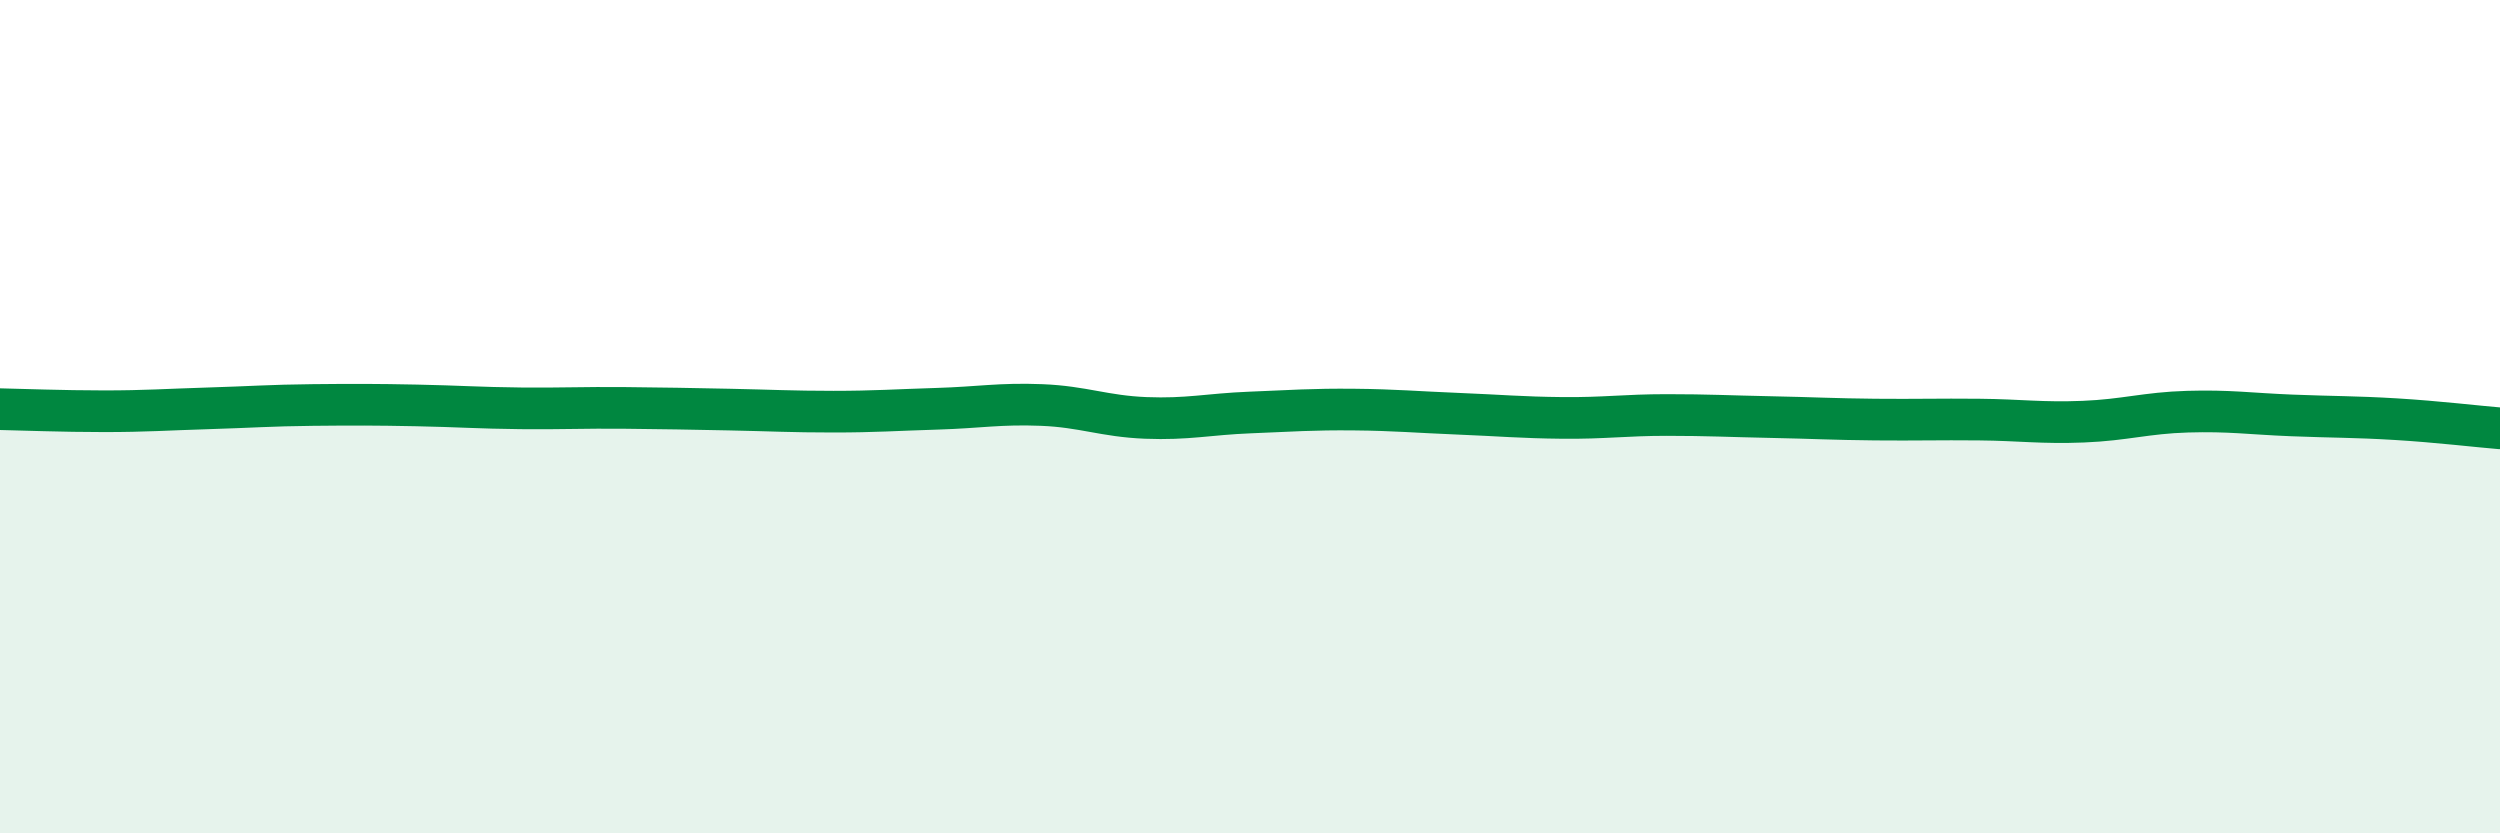
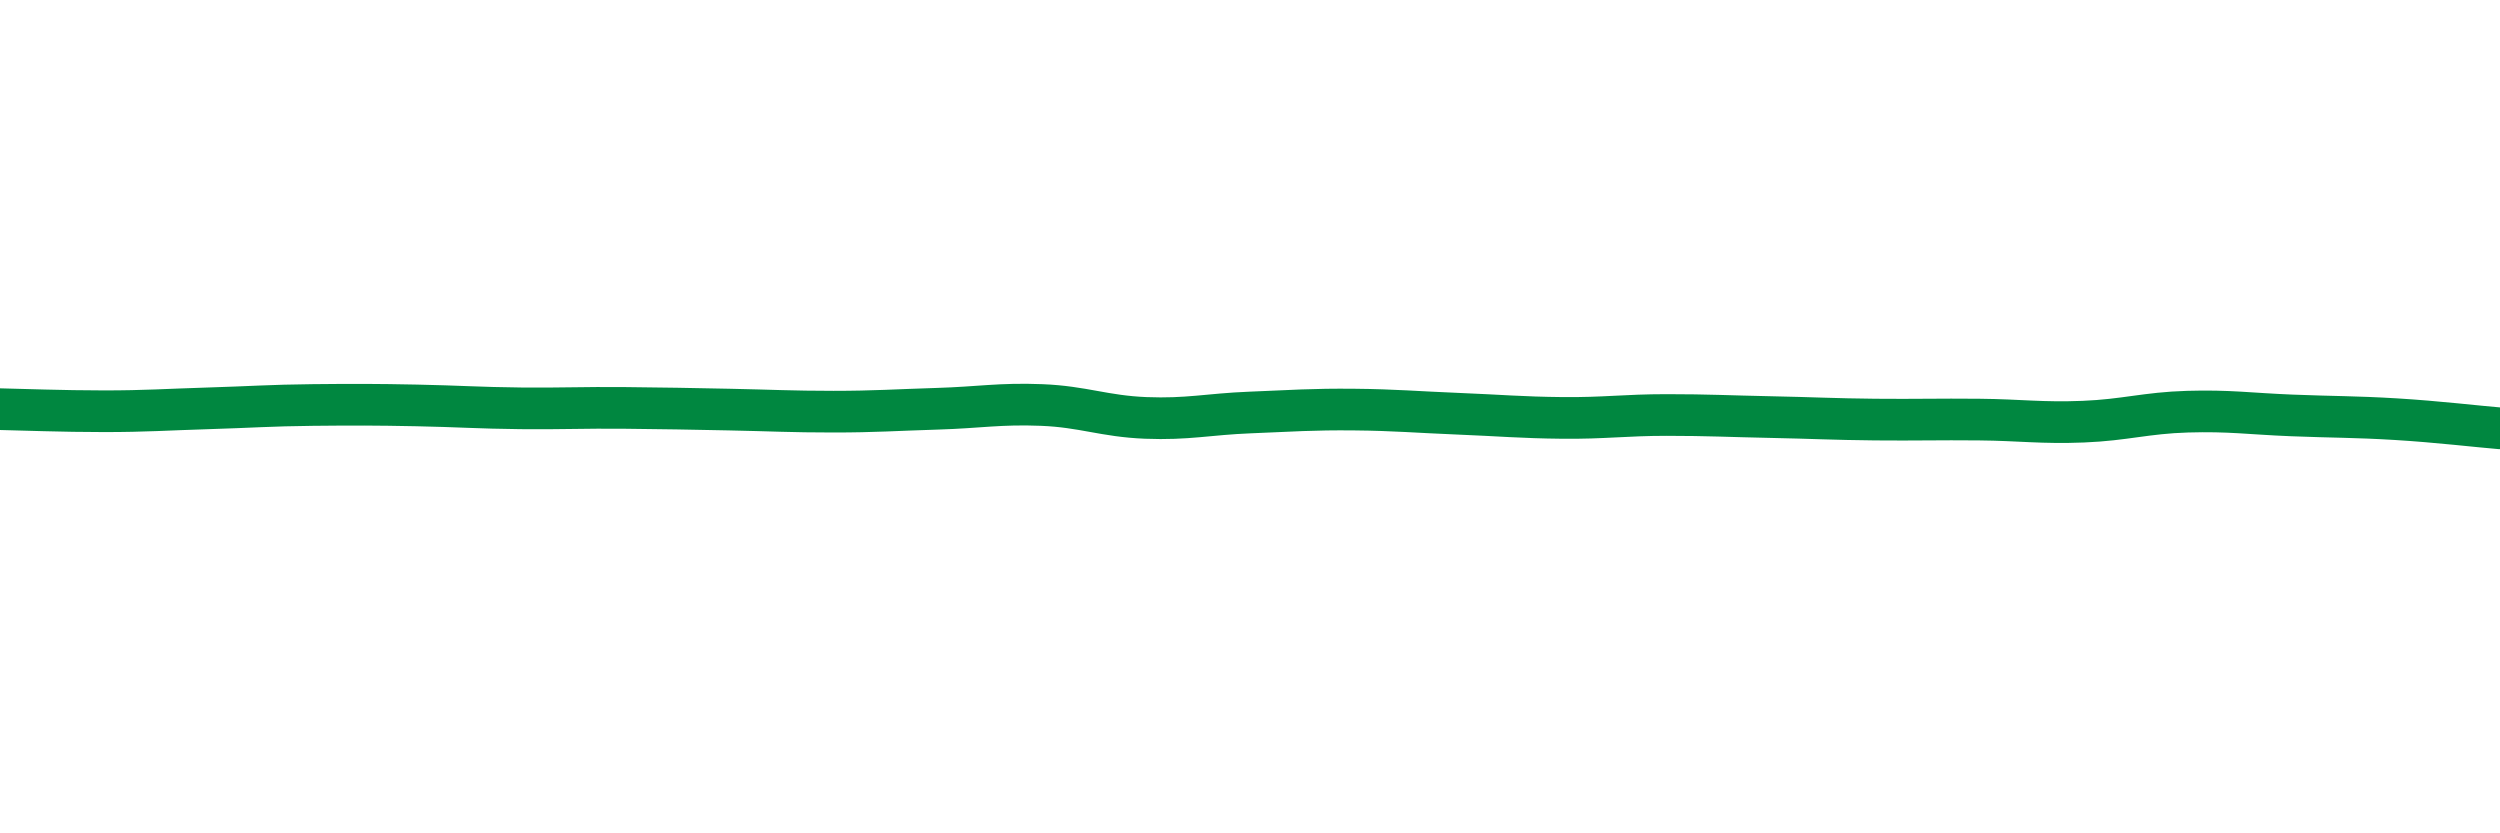
<svg xmlns="http://www.w3.org/2000/svg" width="60" height="20" viewBox="0 0 60 20">
-   <path d="M 0,9.82 C 0.5,9.83 1.5,9.87 2.5,9.87 C 3.5,9.87 4,9.83 5,9.8 C 6,9.77 6.5,9.73 7.5,9.72 C 8.5,9.71 9,9.71 10,9.73 C 11,9.75 11.5,9.79 12.5,9.8 C 13.5,9.81 14,9.78 15,9.79 C 16,9.8 16.5,9.81 17.5,9.83 C 18.5,9.85 19,9.88 20,9.88 C 21,9.88 21.5,9.84 22.5,9.81 C 23.5,9.78 24,9.68 25,9.72 C 26,9.76 26.5,9.99 27.5,10.03 C 28.5,10.07 29,9.94 30,9.9 C 31,9.86 31.5,9.82 32.5,9.83 C 33.5,9.84 34,9.89 35,9.93 C 36,9.97 36.5,10.02 37.5,10.03 C 38.5,10.04 39,9.96 40,9.96 C 41,9.96 41.5,9.99 42.5,10.01 C 43.5,10.03 44,10.06 45,10.07 C 46,10.08 46.5,10.06 47.5,10.07 C 48.5,10.08 49,10.16 50,10.12 C 51,10.08 51.5,9.91 52.5,9.88 C 53.5,9.85 54,9.93 55,9.97 C 56,10.01 56.5,10 57.5,10.06 C 58.5,10.12 59.5,10.24 60,10.28L60 20L0 20Z" fill="#008740" opacity="0.1" stroke-linecap="round" stroke-linejoin="round" />
  <path d="M 0,9.82 C 0.5,9.83 1.5,9.87 2.5,9.87 C 3.5,9.87 4,9.83 5,9.8 C 6,9.77 6.5,9.73 7.5,9.72 C 8.5,9.71 9,9.71 10,9.73 C 11,9.75 11.5,9.79 12.5,9.8 C 13.5,9.81 14,9.78 15,9.79 C 16,9.8 16.5,9.81 17.5,9.83 C 18.5,9.85 19,9.88 20,9.88 C 21,9.88 21.5,9.84 22.5,9.81 C 23.5,9.78 24,9.68 25,9.72 C 26,9.76 26.5,9.99 27.5,10.03 C 28.5,10.07 29,9.94 30,9.9 C 31,9.86 31.5,9.82 32.5,9.83 C 33.5,9.84 34,9.89 35,9.93 C 36,9.97 36.5,10.02 37.5,10.03 C 38.5,10.04 39,9.96 40,9.96 C 41,9.96 41.5,9.99 42.5,10.01 C 43.5,10.03 44,10.06 45,10.07 C 46,10.08 46.5,10.06 47.5,10.07 C 48.5,10.08 49,10.16 50,10.12 C 51,10.08 51.5,9.91 52.5,9.88 C 53.5,9.85 54,9.93 55,9.97 C 56,10.01 56.5,10 57.5,10.06 C 58.5,10.12 59.5,10.24 60,10.28" stroke="#008740" stroke-width="1" fill="none" stroke-linecap="round" stroke-linejoin="round" />
</svg>